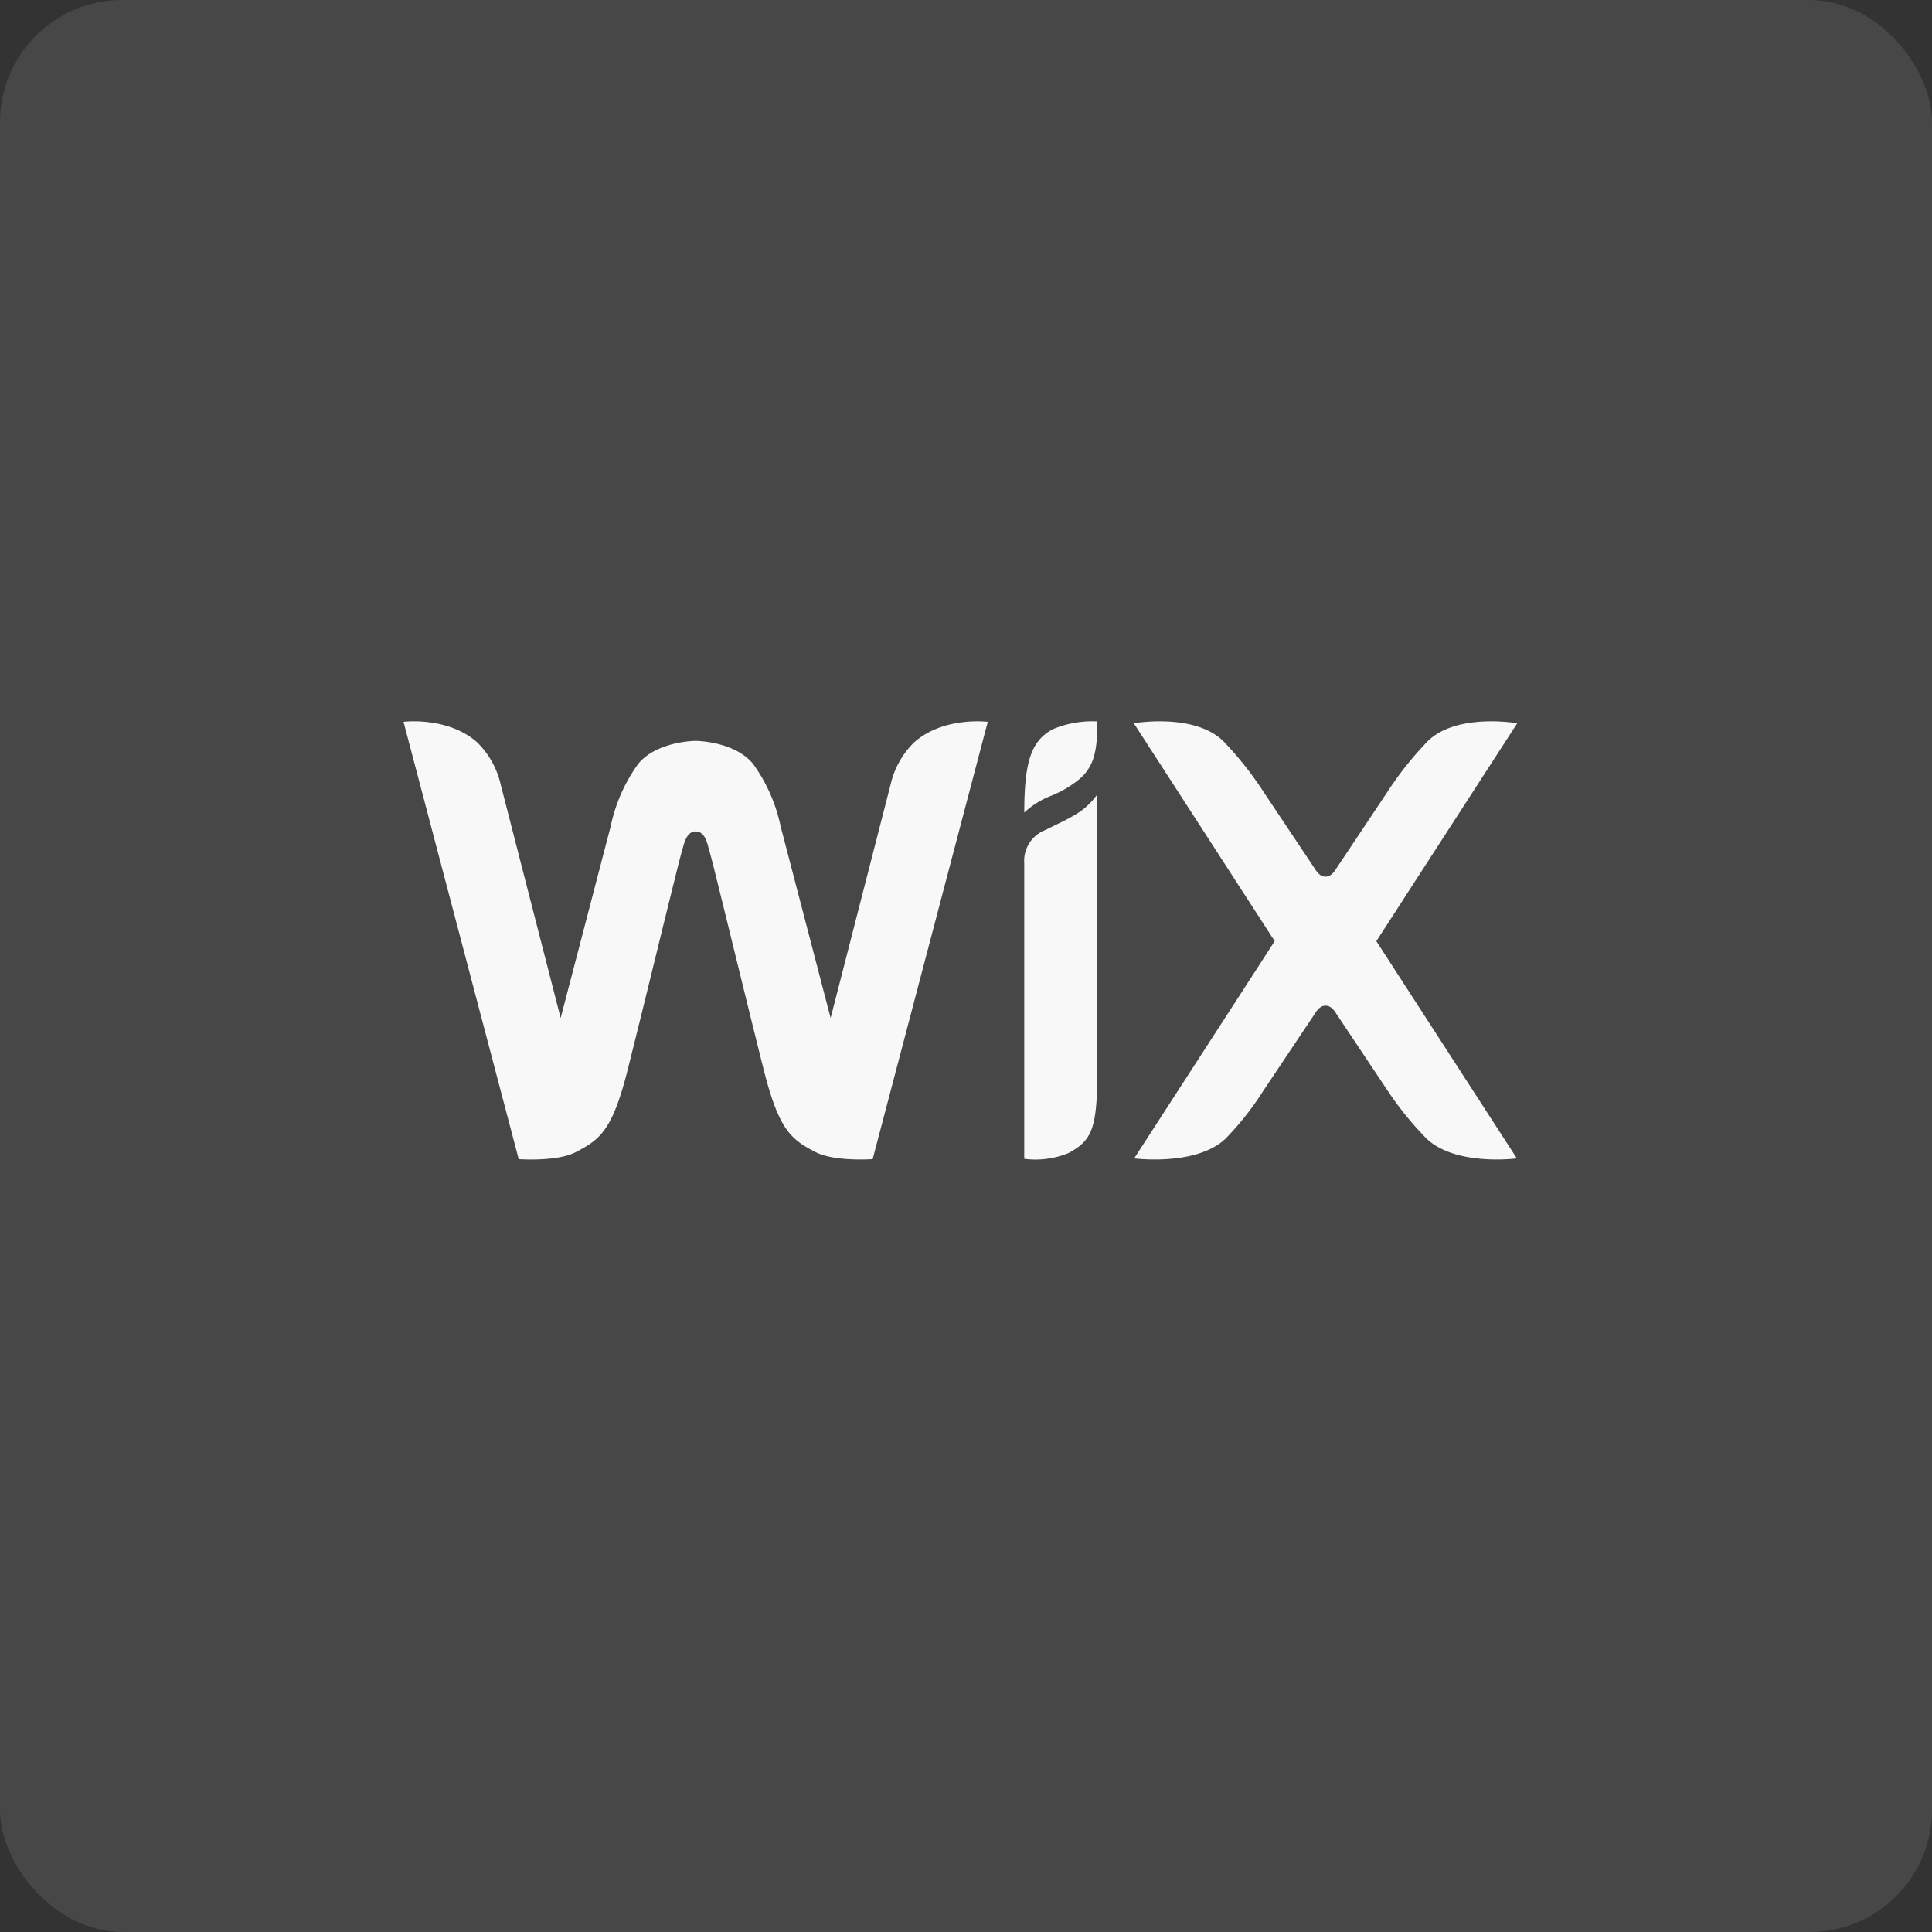
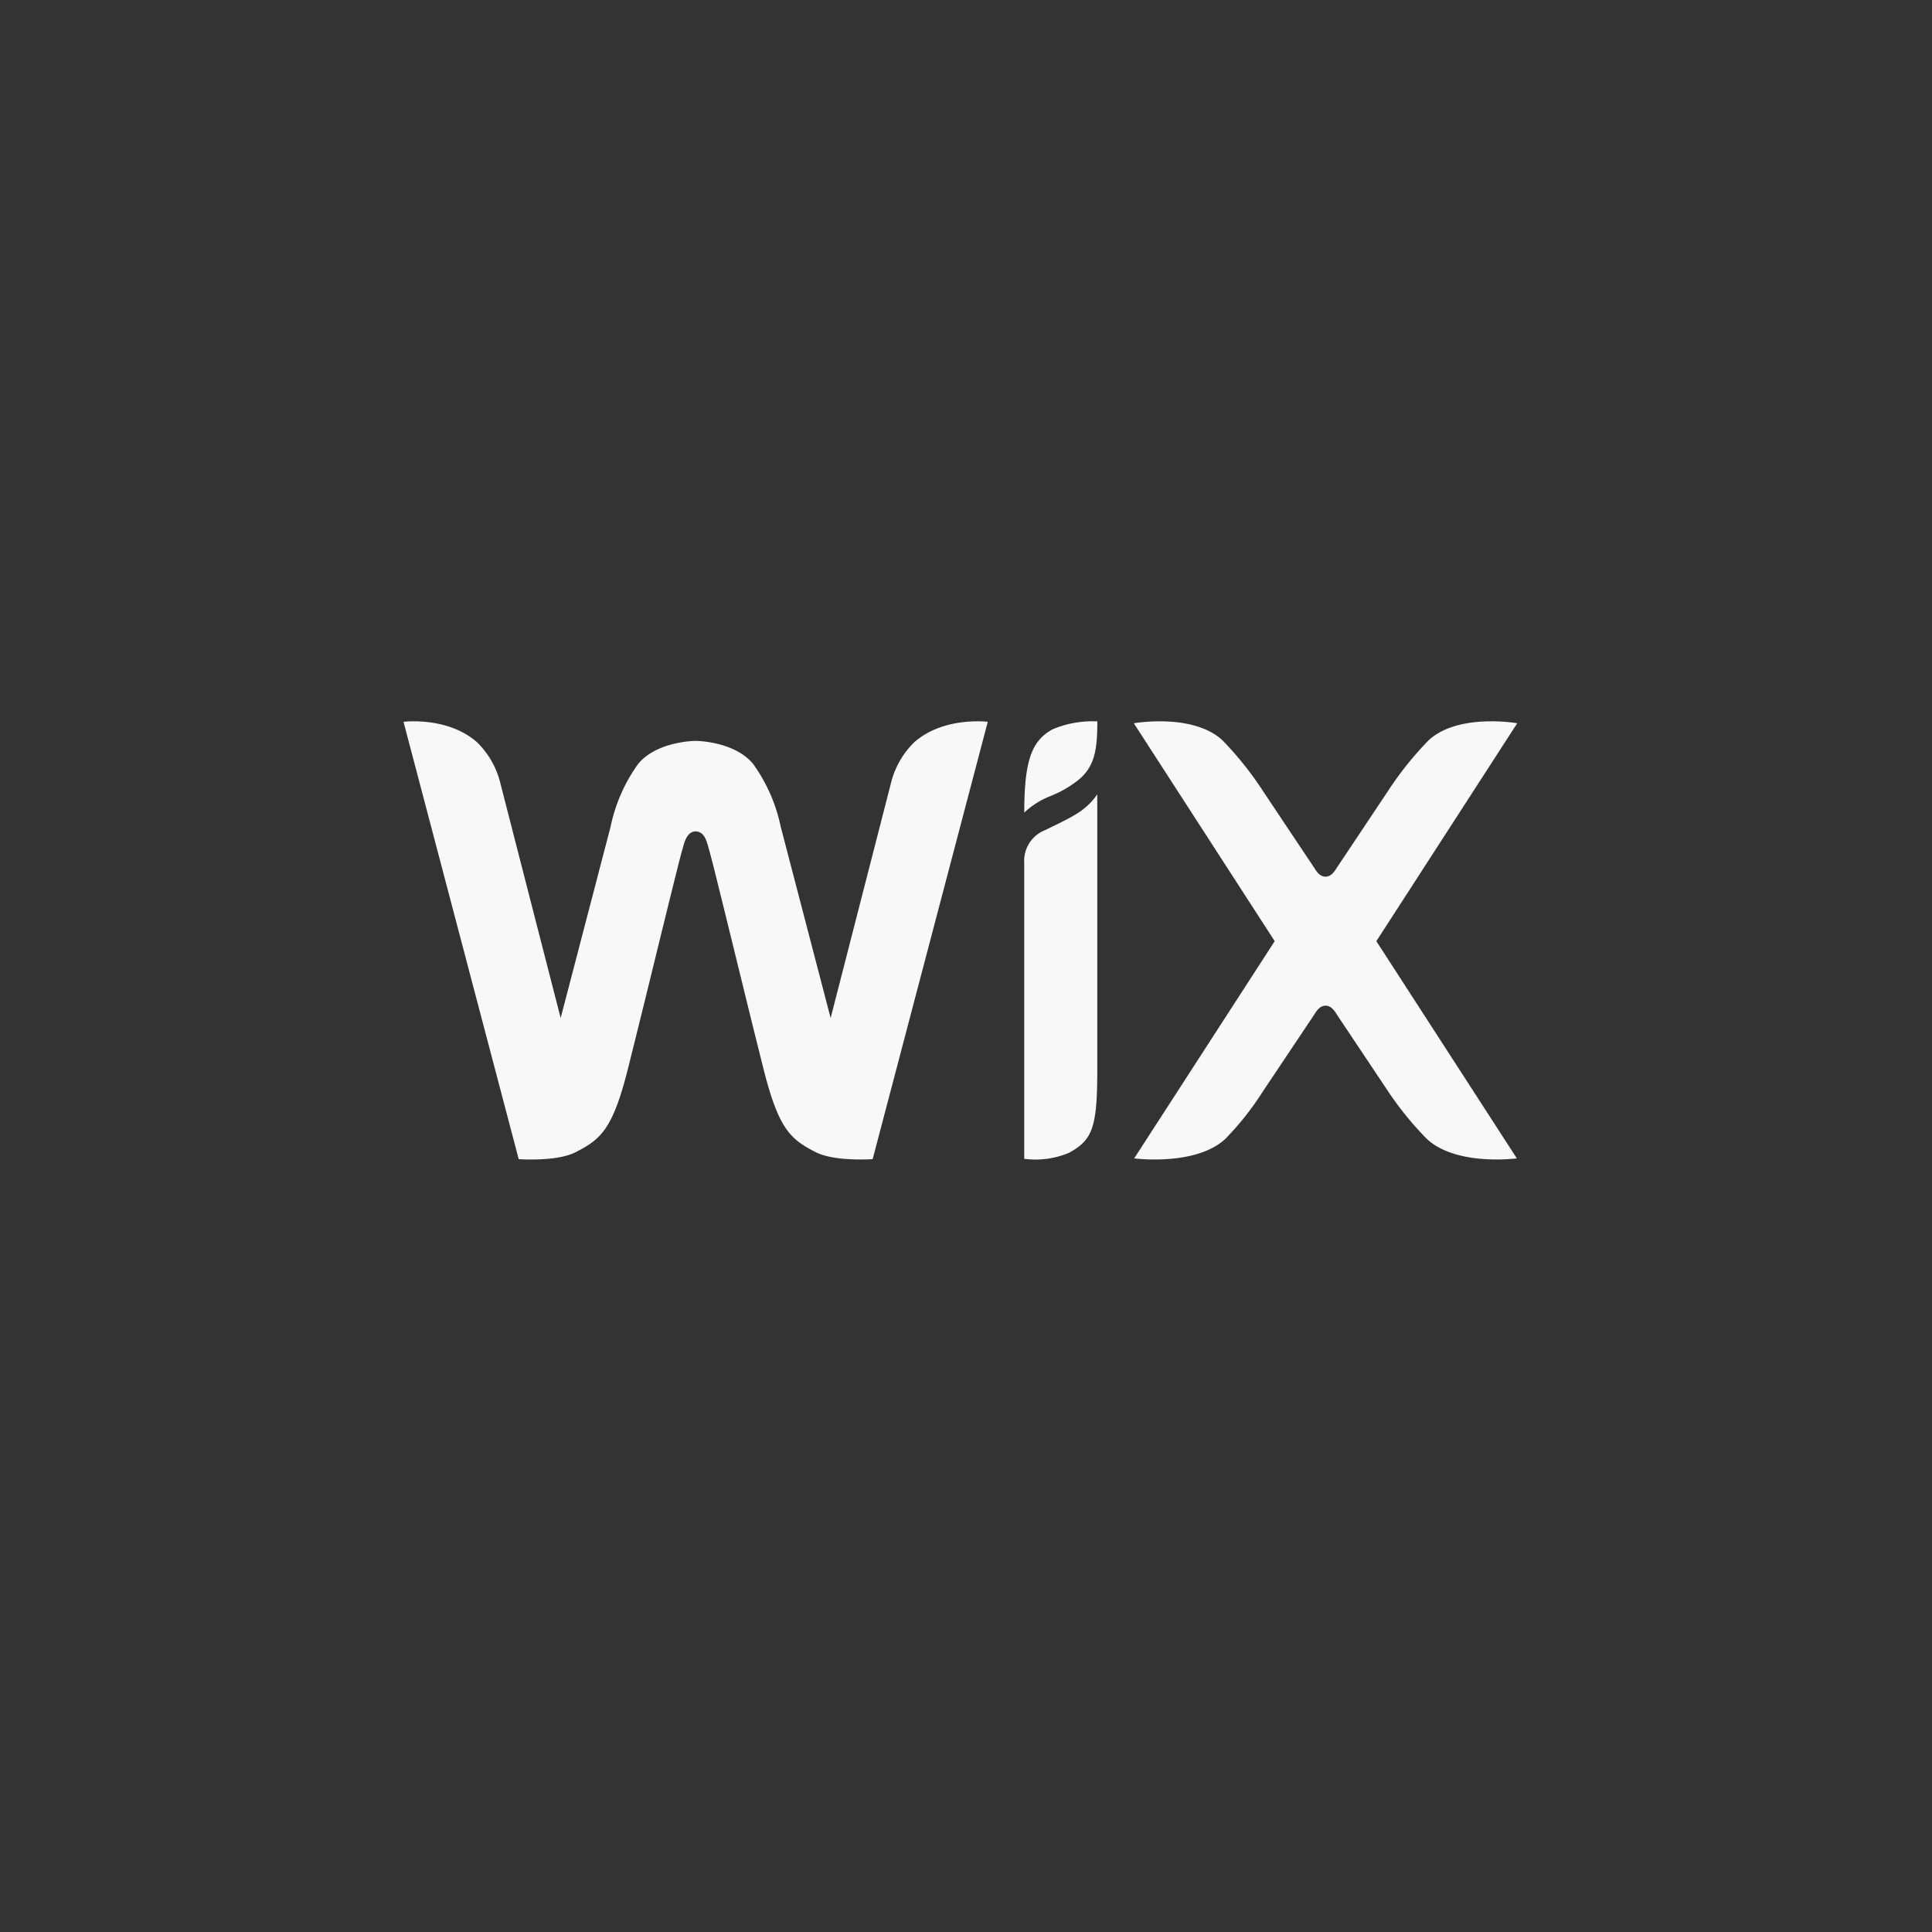
<svg xmlns="http://www.w3.org/2000/svg" width="158" height="158" viewBox="0 0 158 158">
  <rect x="0" y="0" width="158" height="158" fill="#333333" stroke="none" />
  <g id="Group_1397" data-name="Group 1397" transform="translate(-1484 -5215.695)">
-     <rect id="Rectangle_526" data-name="Rectangle 526" width="158" height="158" rx="10" transform="translate(1484 5215.695)" fill="#fff" opacity="0.1" />
    <g id="wix-svgrepo-com" transform="translate(1517 5274.684)">
      <path id="Path_1963" data-name="Path 1963" d="M0,.041S3.61-.415,6.017,1.717A7,7,0,0,1,7.936,5.129l4.915,19.137L16.939,8.6a13.405,13.405,0,0,1,2.25-5.115c1.448-1.772,4.388-1.884,4.7-1.884s3.252.112,4.7,1.884A13.421,13.421,0,0,1,30.842,8.6L34.93,24.266,39.844,5.129a7.009,7.009,0,0,1,1.92-3.412C44.171-.415,47.78.041,47.78.041L38.367,35.805s-3.1.226-4.659-.57c-2.041-1.045-3.01-1.851-4.246-6.719q-.937-3.734-1.851-7.474l-.231-.939c-.653-2.661-1.3-5.311-1.762-7.155l-.224-.9c-.206-.812-.348-1.359-.4-1.523-.139-.449-.3-1.52-1.1-1.52-.782,0-.963,1.072-1.1,1.52-.052.164-.194.709-.4,1.523l-.224.9q-.715,2.874-1.418,5.751l-.23.935q-1.085,4.445-2.195,8.884c-1.236,4.866-2.207,5.674-4.248,6.718-1.554.8-4.659.57-4.659.57L0,.041ZM56.735,5.973V7.264h0V28.853c-.017,4.43-.445,5.414-2.308,6.434a7.072,7.072,0,0,1-3.664.493V11.6a2.7,2.7,0,0,1,1.763-2.723c.829-.427,1.6-.754,2.4-1.238A5.66,5.66,0,0,0,56.71,6.012ZM59.725.16S64.588-.7,67,1.579a27.542,27.542,0,0,1,3.191,3.973l.064.1.007.012L74.5,12.014c.2.33.473.69.9.69s.7-.358.9-.69l4.239-6.355.007-.012.064-.1A27.536,27.536,0,0,1,83.81,1.577C86.217-.7,91.08.159,91.08.159L79.558,17.98,91.049,35.744s-4.975.666-7.384-1.614a26.665,26.665,0,0,1-3.119-3.83l-4.24-6.353c-.2-.331-.475-.691-.9-.691s-.7.358-.9.691L70.258,30.3a23.611,23.611,0,0,1-3.031,3.83c-2.408,2.28-7.473,1.614-7.473,1.614L71.245,17.98,59.725.16Zm-3-.16h.015c0,2.374-.224,3.785-1.657,4.881A8.982,8.982,0,0,1,52.9,6.116a6.625,6.625,0,0,0-2.135,1.35c0-4.324.632-5.89,2.329-6.818A8.364,8.364,0,0,1,56.507,0Z" transform="translate(0 0)" fill="#f8f8f8" />
    </g>
  </g>
</svg>